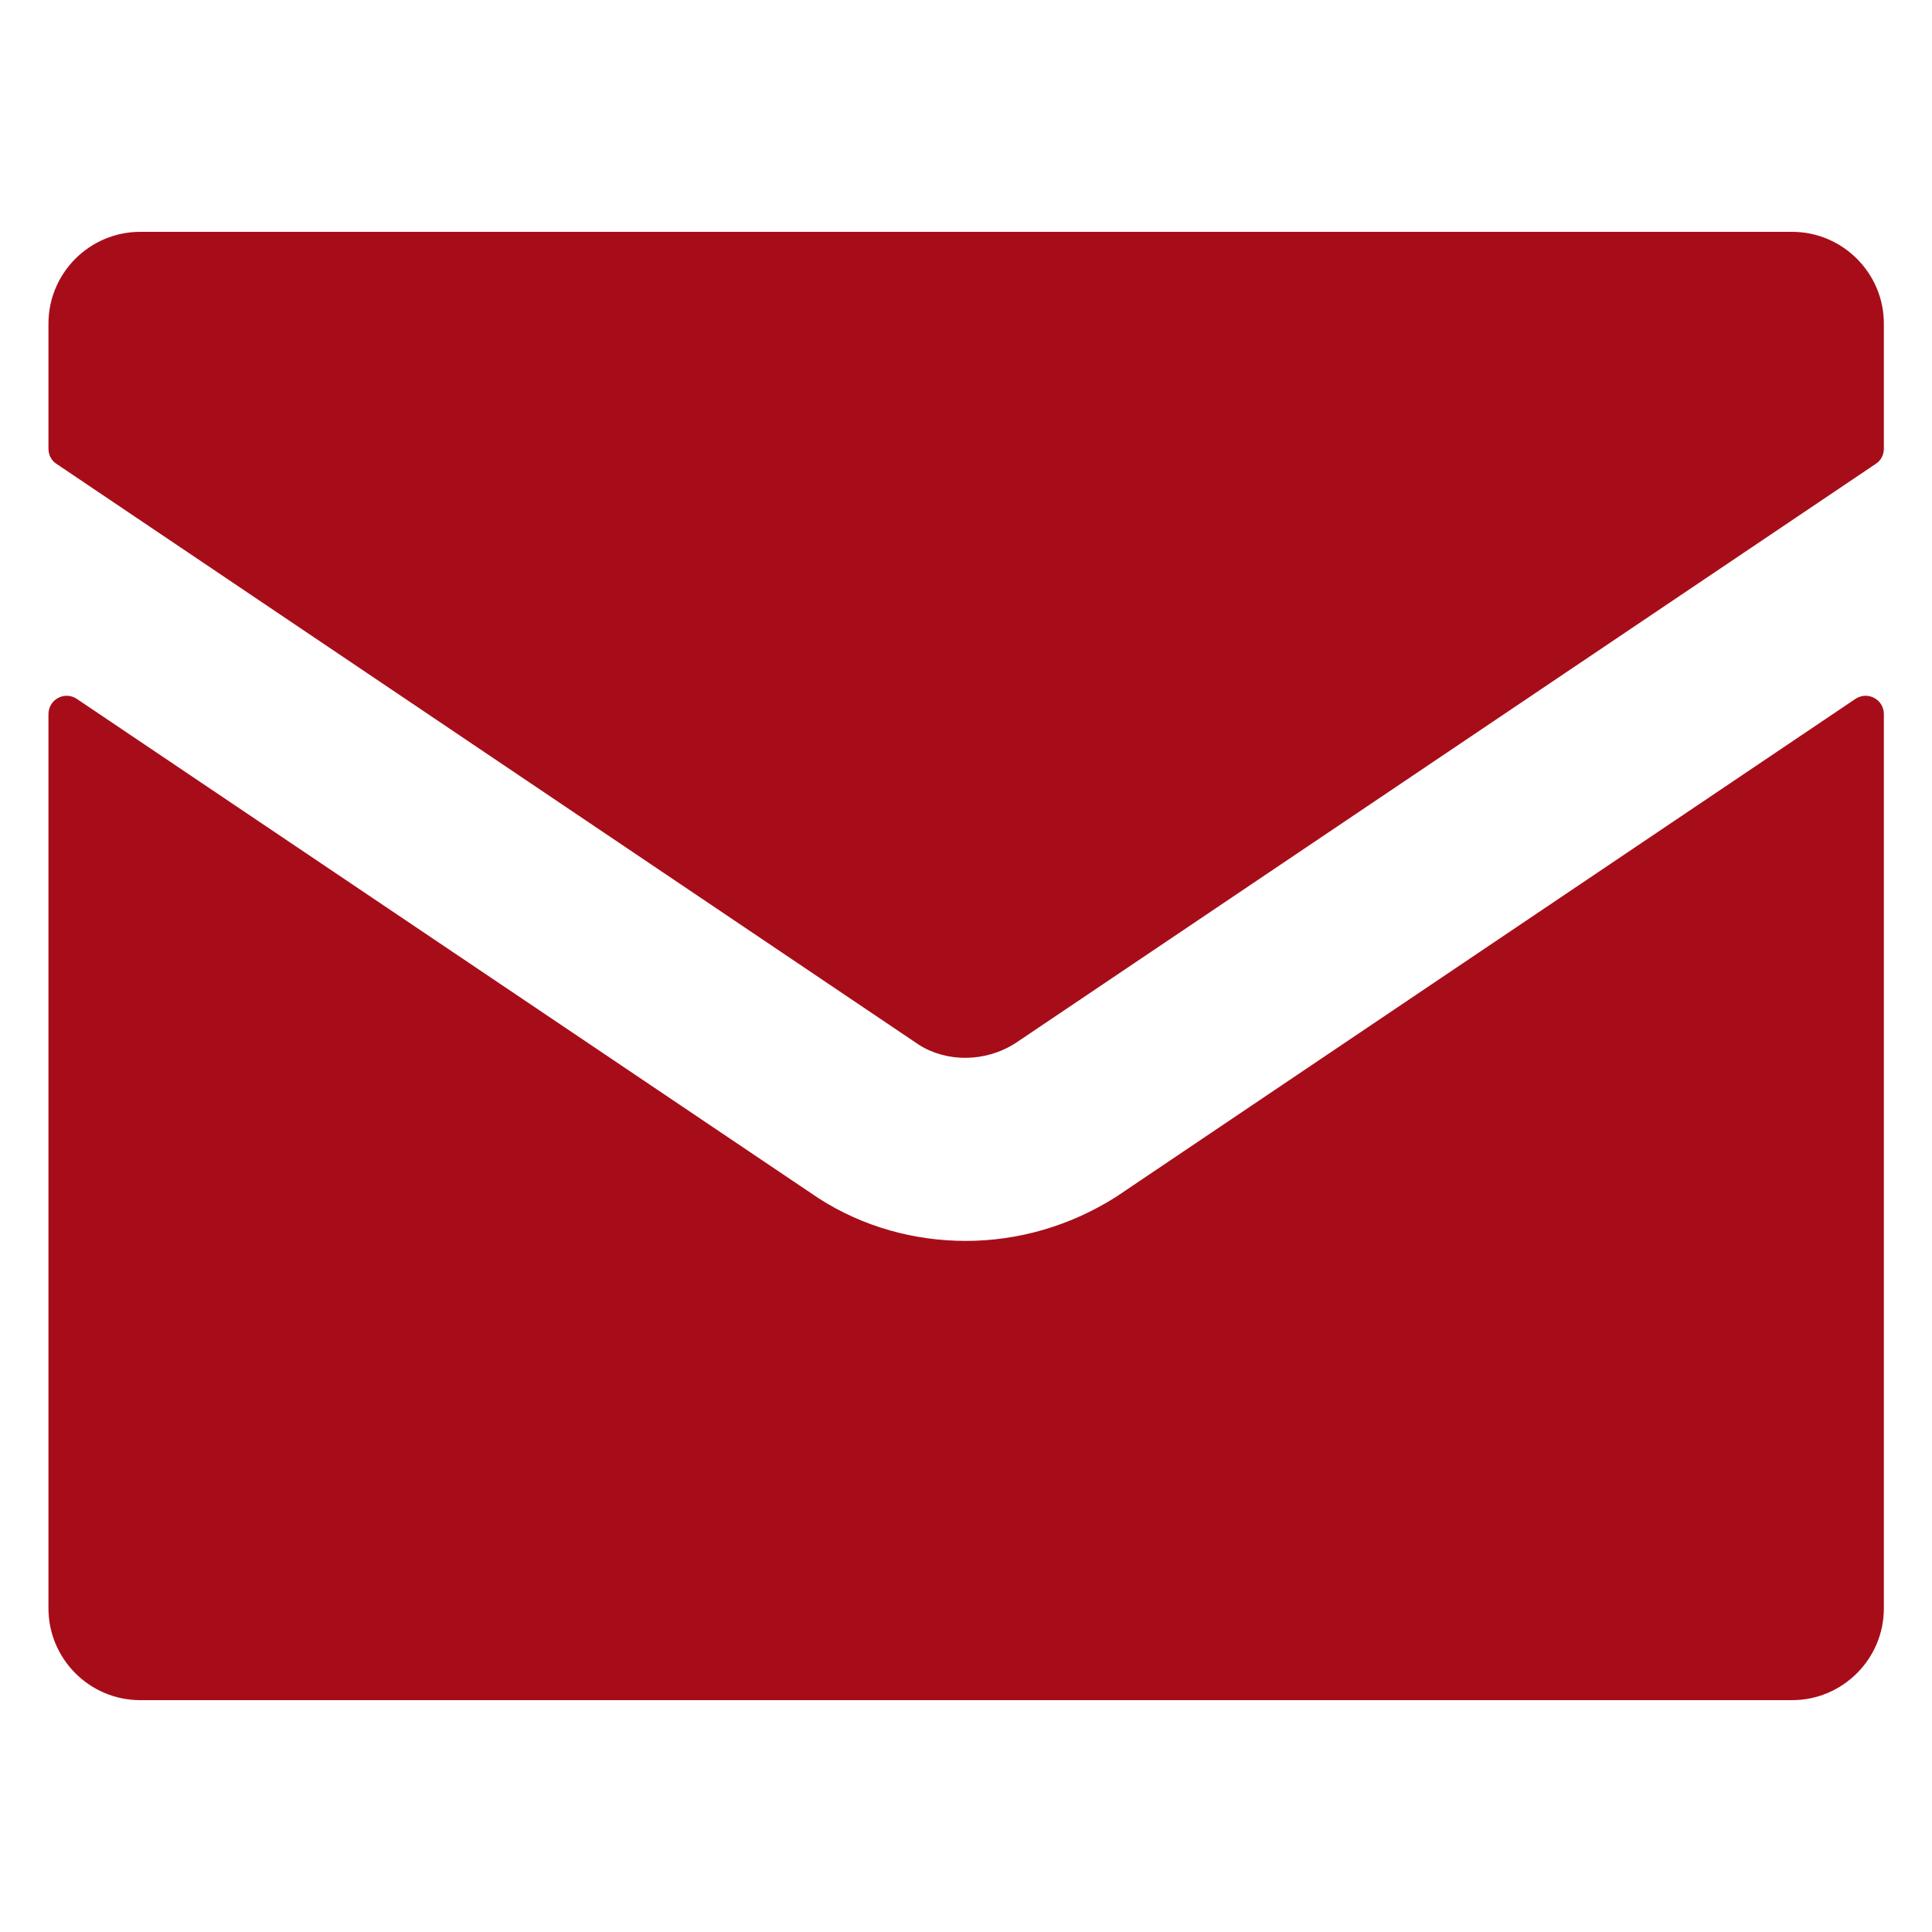
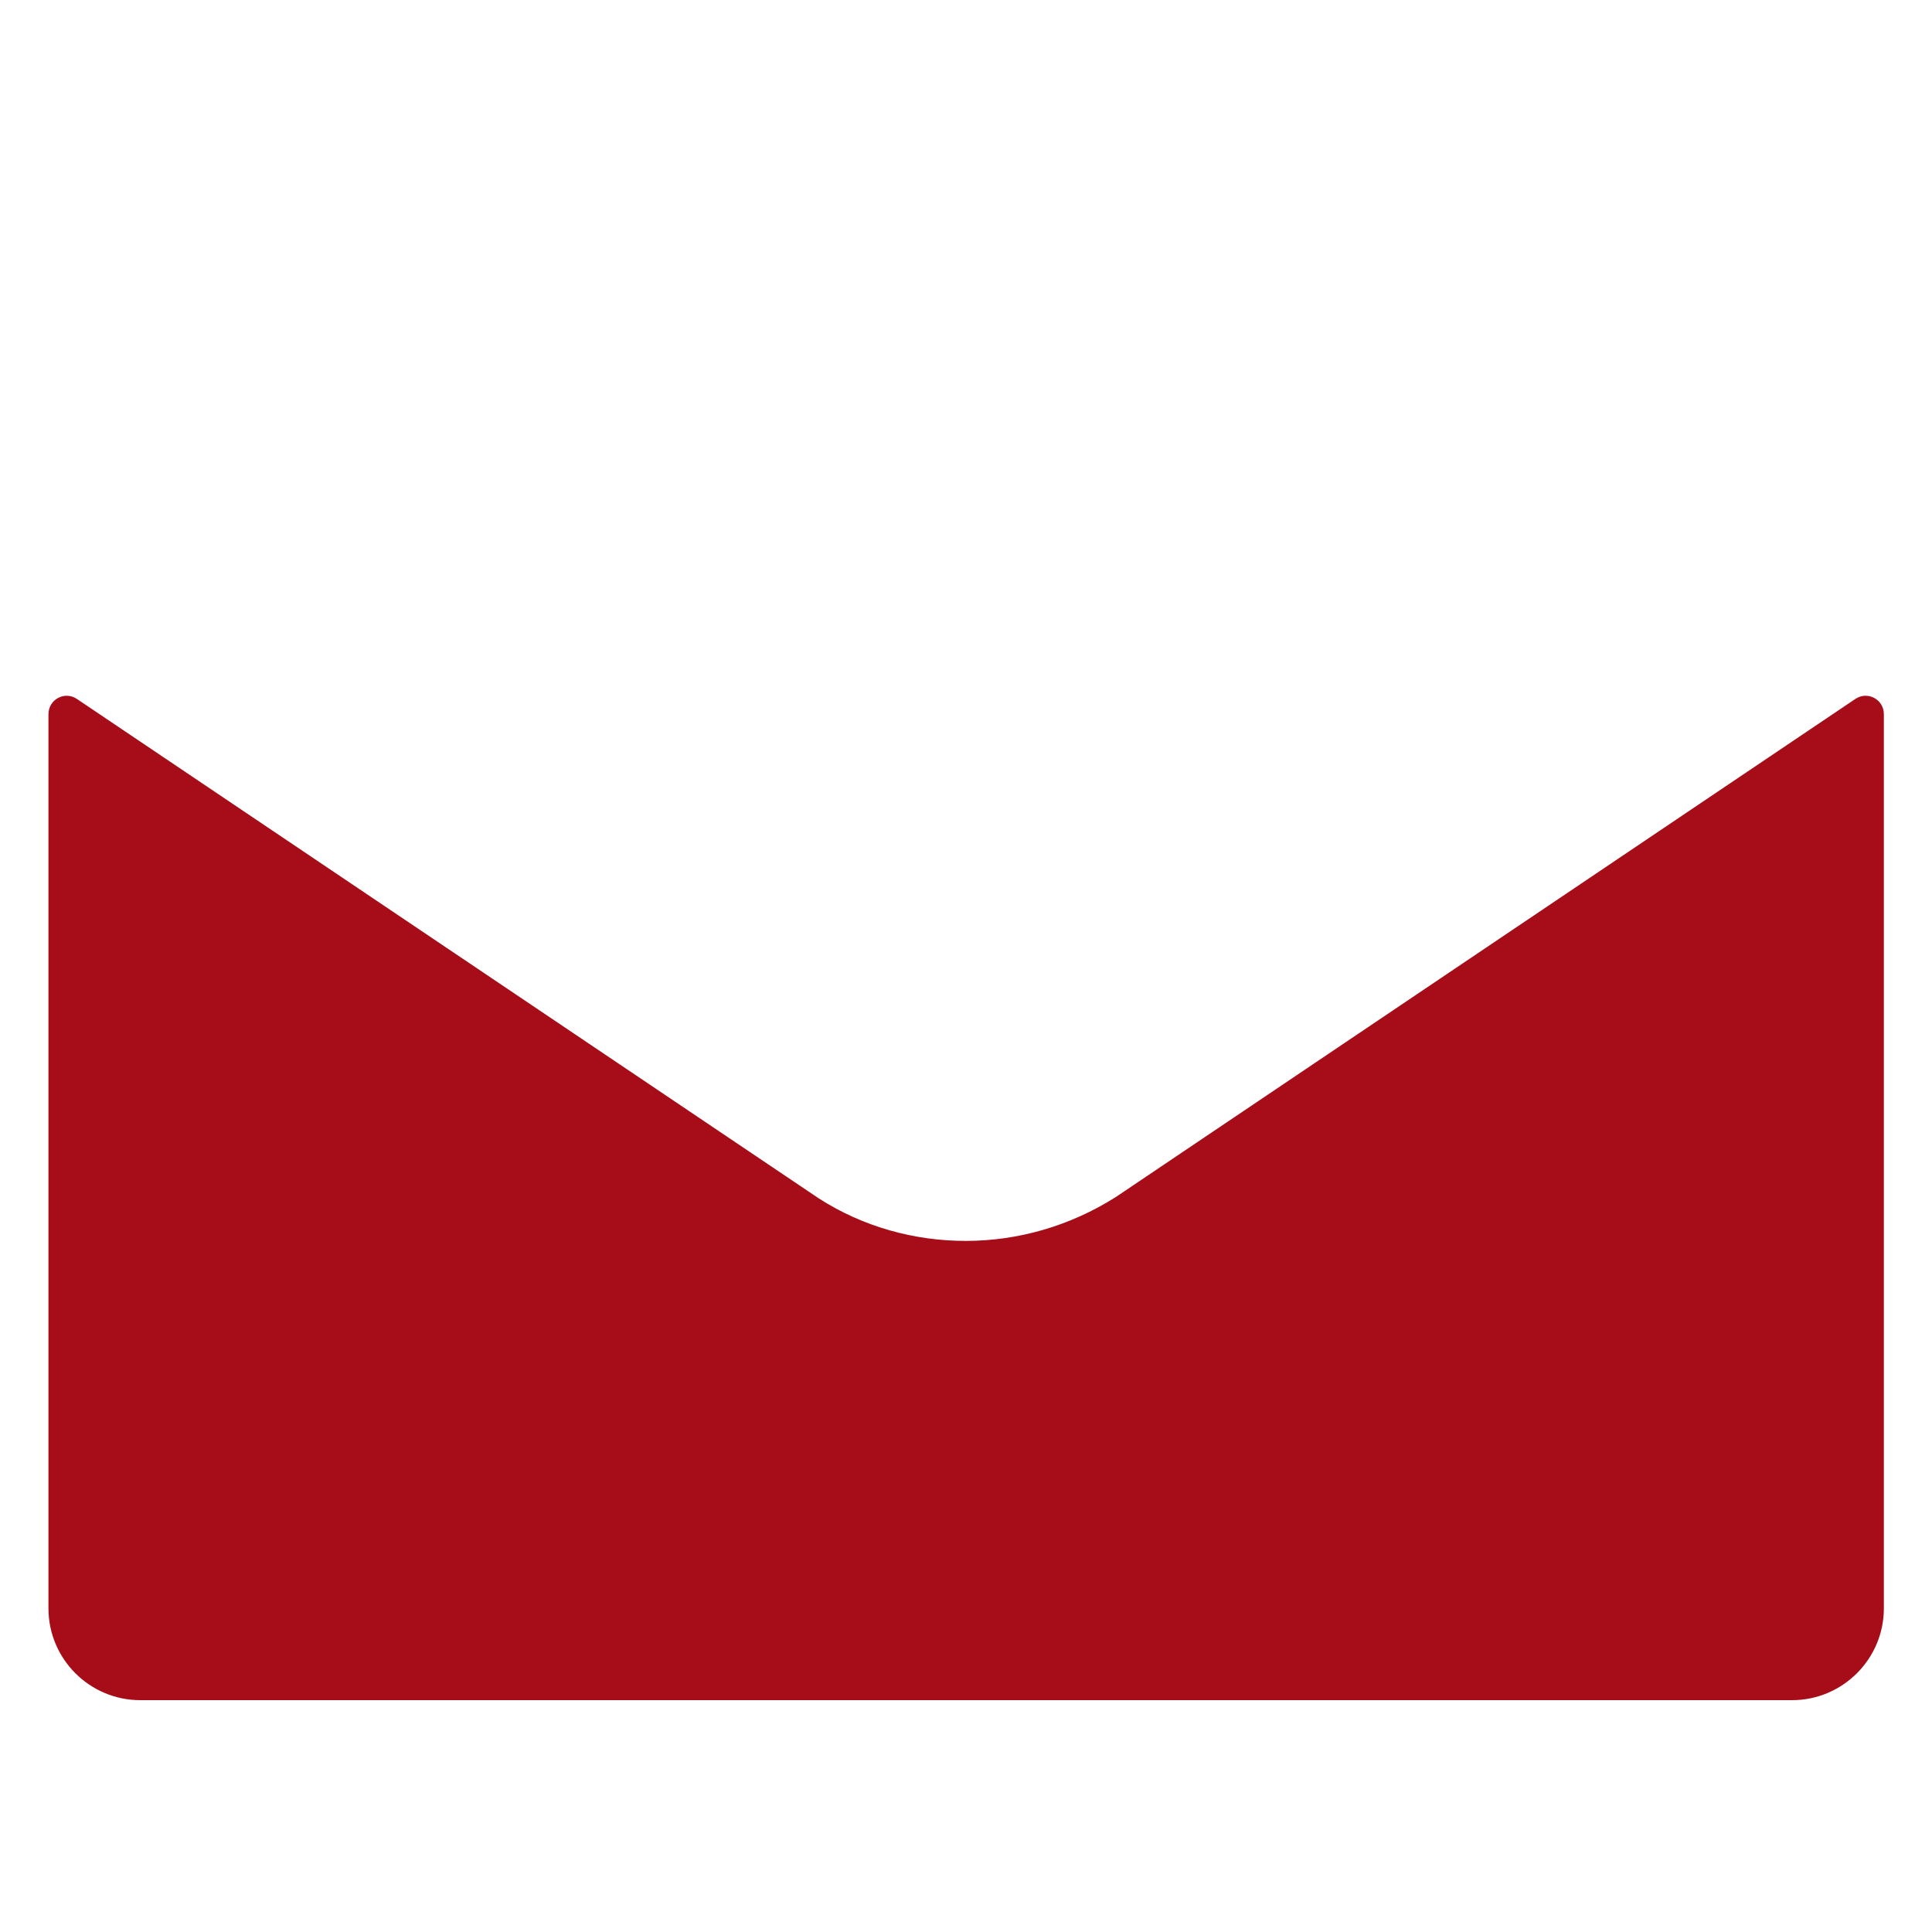
<svg xmlns="http://www.w3.org/2000/svg" width="24" height="24" viewBox="0 0 24 24" fill="none">
  <g id="envelope (4) 1">
    <path id="Vector" d="M13.864 14.868C13.29 15.232 12.643 15.415 11.997 15.415C11.36 15.415 10.722 15.241 10.17 14.886L0.956 8.683C0.804 8.58 0.602 8.688 0.602 8.872V19.98C0.602 20.608 1.113 21.12 1.742 21.12H22.262C22.89 21.12 23.402 20.608 23.402 19.98V8.872C23.402 8.688 23.2 8.58 23.047 8.683L13.864 14.868Z" fill="#A70D19" />
-     <path id="Vector_2" d="M11.414 12.978C11.759 13.198 12.239 13.198 12.612 12.96L23.303 5.761C23.366 5.721 23.402 5.649 23.402 5.573V4.02C23.402 3.392 22.89 2.88 22.262 2.88H1.742C1.113 2.88 0.602 3.392 0.602 4.02V5.573C0.602 5.649 0.637 5.721 0.7 5.761L11.414 12.978Z" fill="#A70D19" />
  </g>
</svg>